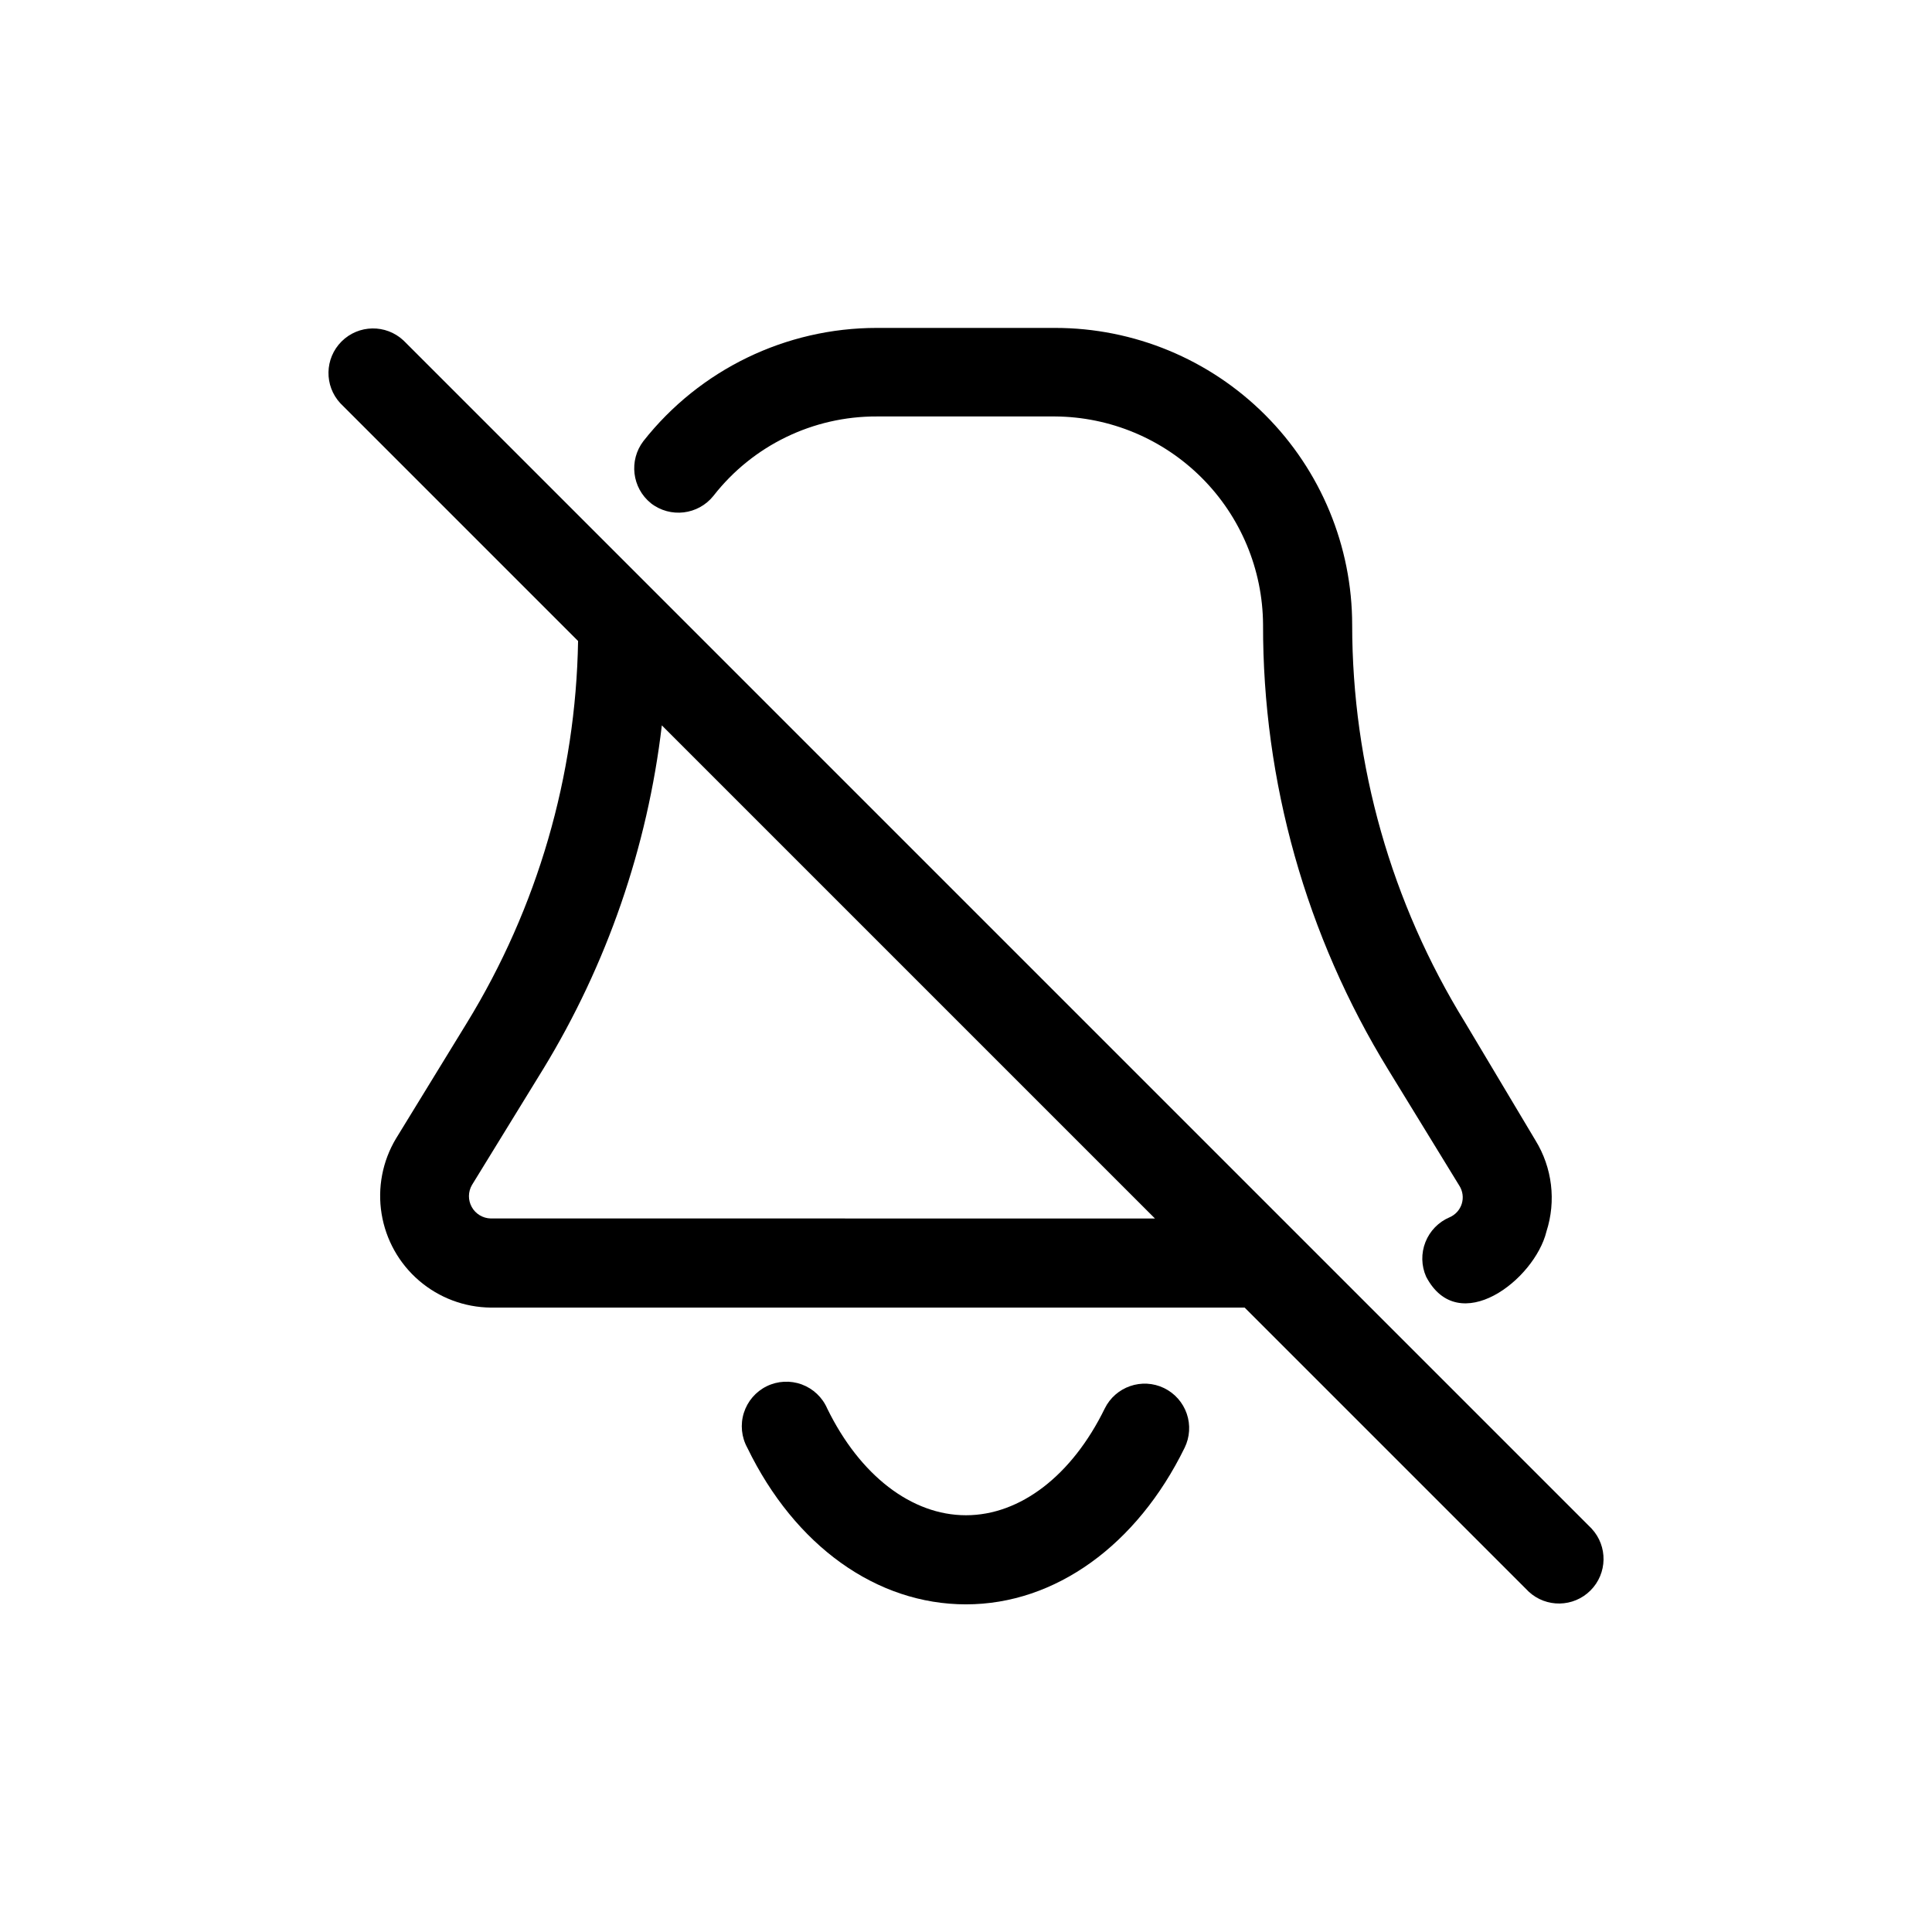
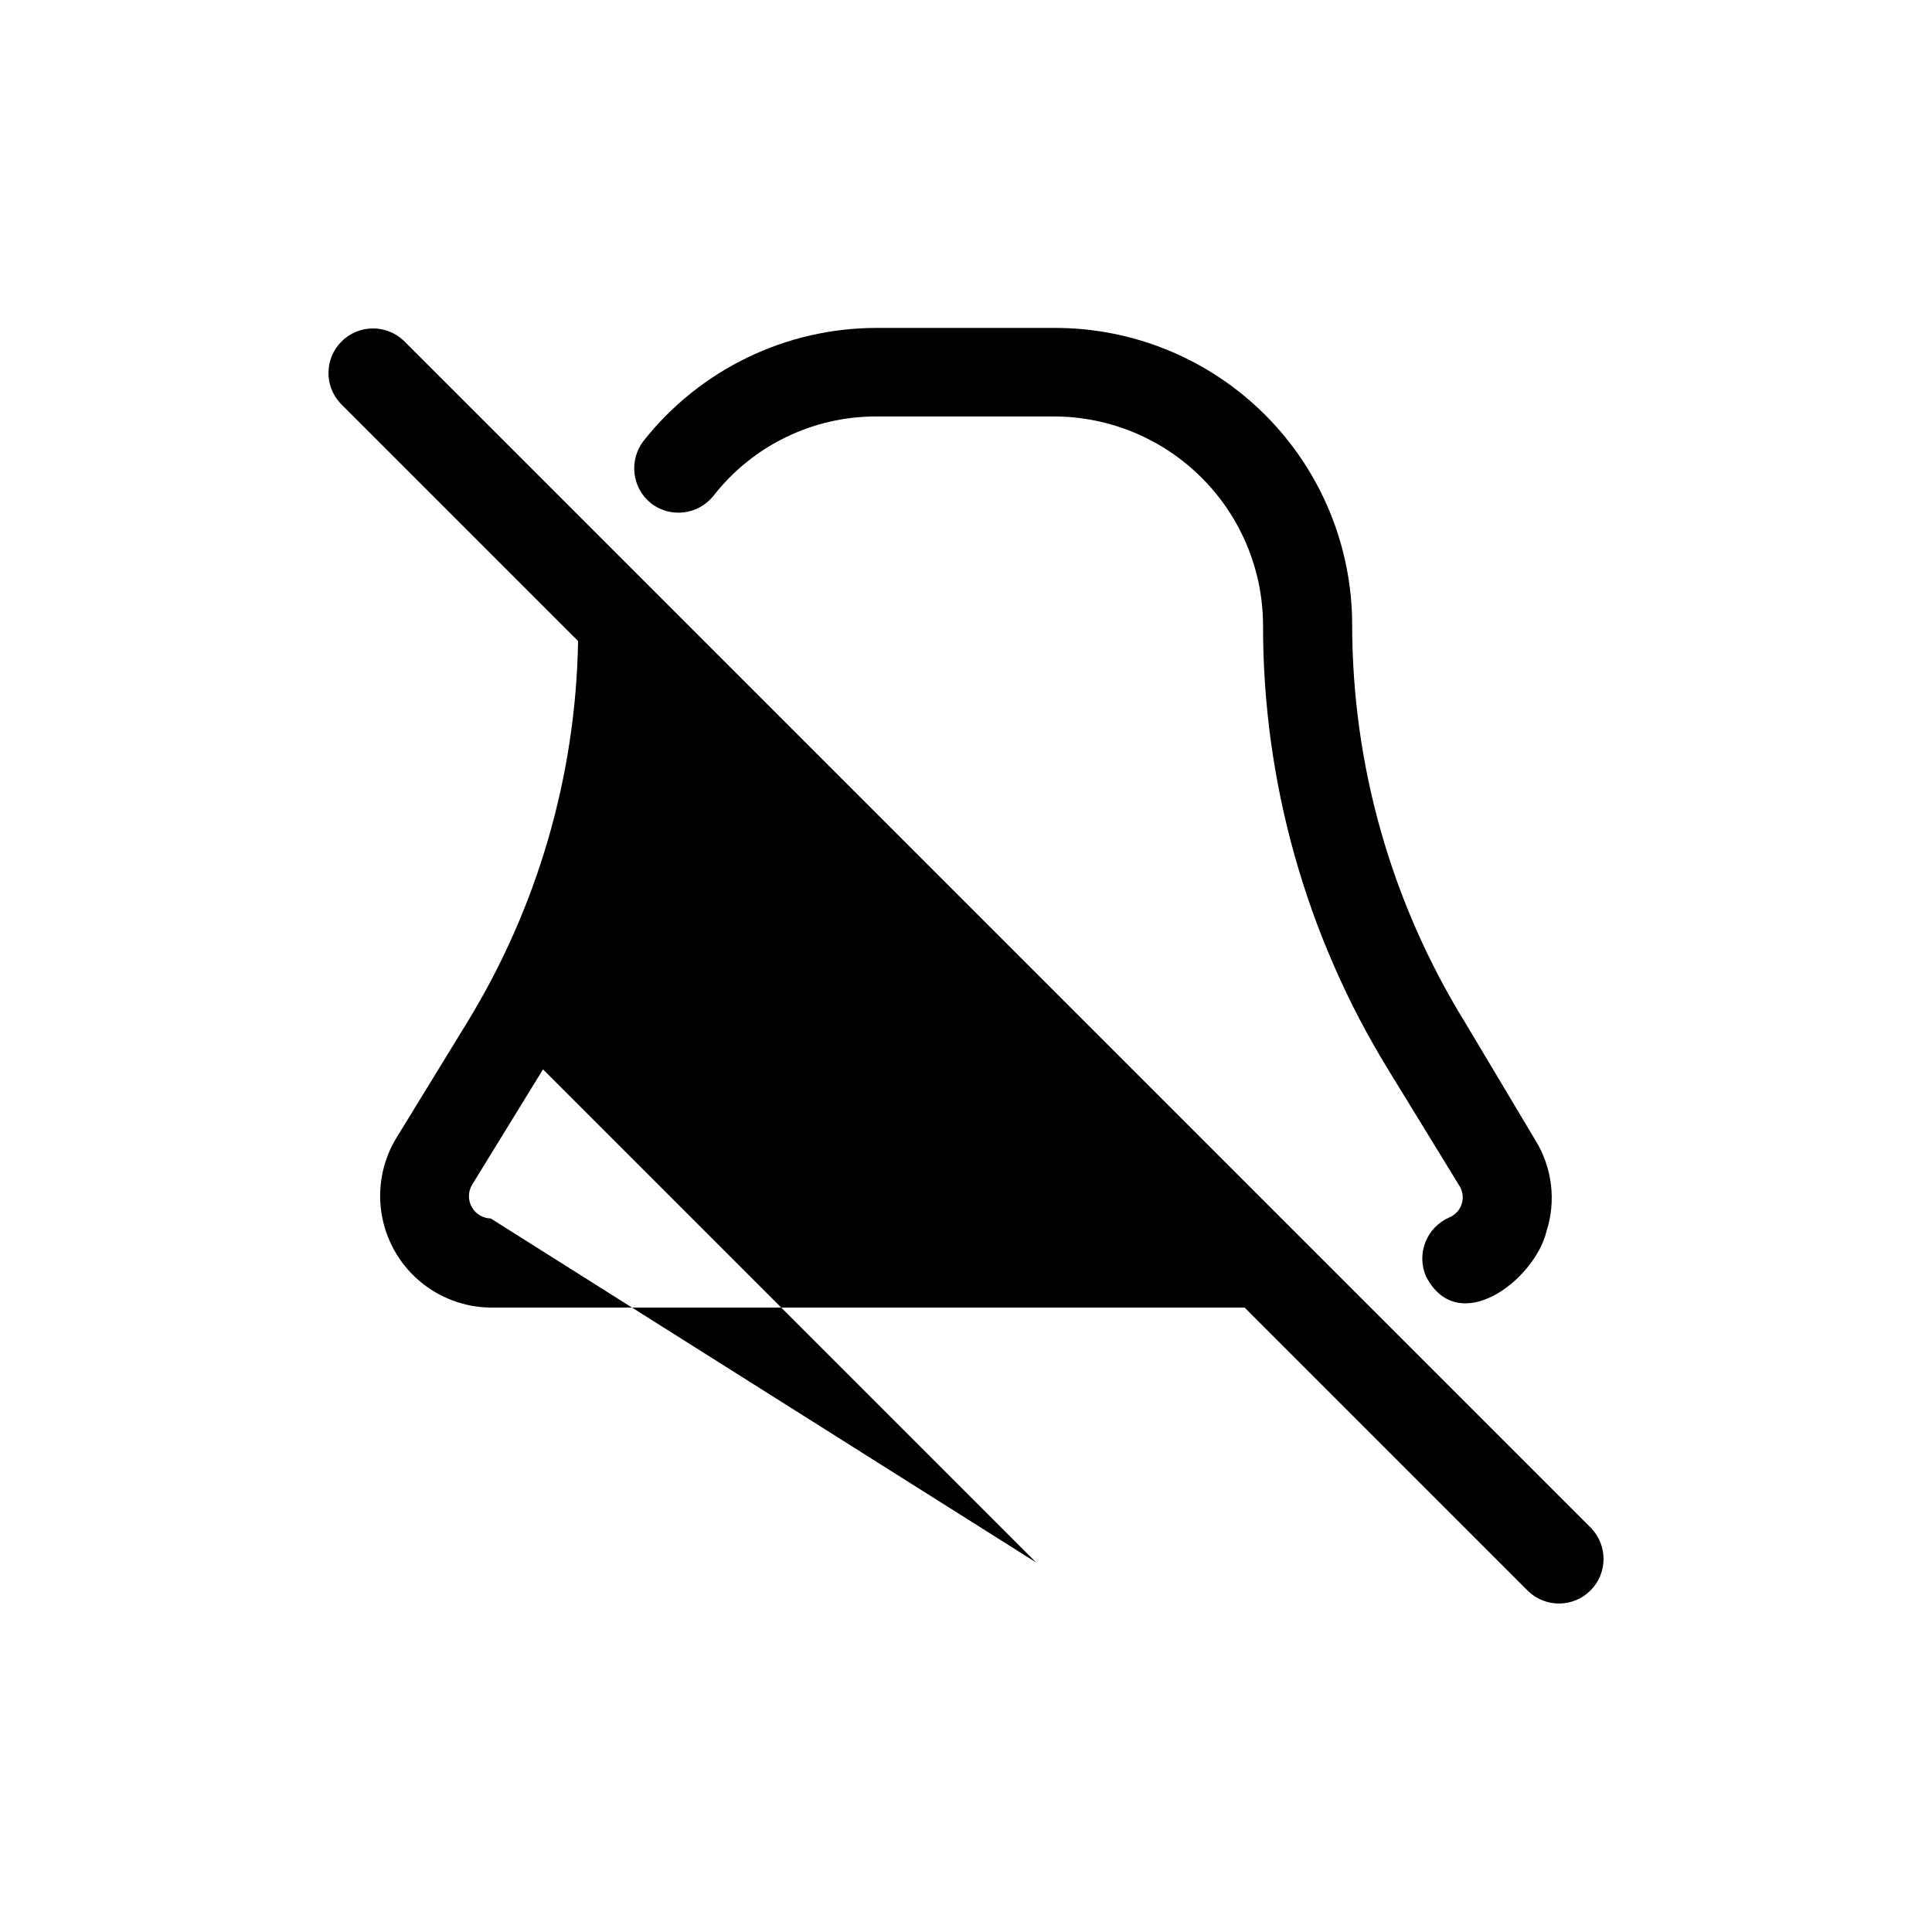
<svg xmlns="http://www.w3.org/2000/svg" fill="#000000" width="800px" height="800px" version="1.1" viewBox="144 144 512 512">
  <g>
    <path d="m316.48 277.35c5.141 4.012 12.551 3.133 16.609-1.969 10.402-13.328 26.391-21.086 43.297-21.016h47.23c14.586 0.102 28.539 5.941 38.852 16.254 10.312 10.309 16.152 24.266 16.254 38.848-0.098 41.68 11.402 82.566 33.219 118.08l18.812 30.699h0.004c0.895 1.426 1.125 3.168 0.625 4.773-0.5 1.605-1.68 2.91-3.223 3.574-2.93 1.242-5.234 3.609-6.402 6.57-1.172 2.957-1.105 6.262 0.184 9.172 8.582 16.375 28.734 0.867 31.883-11.965h-0.004c2.617-8.094 1.551-16.926-2.91-24.168l-18.656-31.25c-19.539-31.66-29.898-68.125-29.914-105.33 0-20.879-8.293-40.902-23.059-55.664-14.762-14.766-34.785-23.059-55.664-23.059h-47.23c-24.133-0.012-46.938 11.039-61.875 29.992-3.902 5.113-3.031 12.406 1.969 16.453z" />
-     <path d="m452.5 511.86c-5.848-2.828-12.883-0.402-15.742 5.434-8.66 17.711-22.355 28.262-36.762 28.262s-28.102-10.547-36.762-28.262h-0.004c-1.277-2.969-3.719-5.281-6.75-6.402-3.031-1.117-6.391-0.945-9.293 0.477-2.902 1.426-5.09 3.977-6.062 7.059-0.969 3.082-0.633 6.43 0.93 9.258 12.594 25.977 34.242 41.484 57.938 41.484 23.695 0 45.344-15.742 57.938-41.484h0.004c1.383-2.82 1.586-6.07 0.57-9.039-1.02-2.969-3.18-5.41-6.004-6.785z" />
-     <path d="m565.79 549.09-314.88-314.88h-0.004c-4.652-4.336-11.902-4.207-16.398 0.289s-4.625 11.746-0.289 16.398l62.977 62.977c-0.594 35.746-10.758 70.676-29.441 101.16l-18.812 30.699h-0.004c-3.582 5.988-4.934 13.051-3.812 19.938 1.117 6.891 4.633 13.16 9.926 17.707s12.023 7.078 19 7.148h199.79l75.258 75.258h-0.004c4.652 4.332 11.902 4.207 16.398-0.293 4.5-4.496 4.625-11.746 0.293-16.398zm-291.74-82.184c-2.094-0.047-4.008-1.199-5.027-3.027-1.02-1.828-0.996-4.062 0.066-5.867l18.812-30.621h0.004c16.941-27.762 27.684-58.859 31.488-91.16l130.68 130.68z" />
+     <path d="m565.79 549.09-314.88-314.88h-0.004c-4.652-4.336-11.902-4.207-16.398 0.289s-4.625 11.746-0.289 16.398l62.977 62.977c-0.594 35.746-10.758 70.676-29.441 101.16l-18.812 30.699h-0.004c-3.582 5.988-4.934 13.051-3.812 19.938 1.117 6.891 4.633 13.16 9.926 17.707s12.023 7.078 19 7.148h199.79l75.258 75.258h-0.004c4.652 4.332 11.902 4.207 16.398-0.293 4.5-4.496 4.625-11.746 0.293-16.398zm-291.74-82.184c-2.094-0.047-4.008-1.199-5.027-3.027-1.02-1.828-0.996-4.062 0.066-5.867l18.812-30.621h0.004l130.68 130.68z" />
  </g>
</svg>